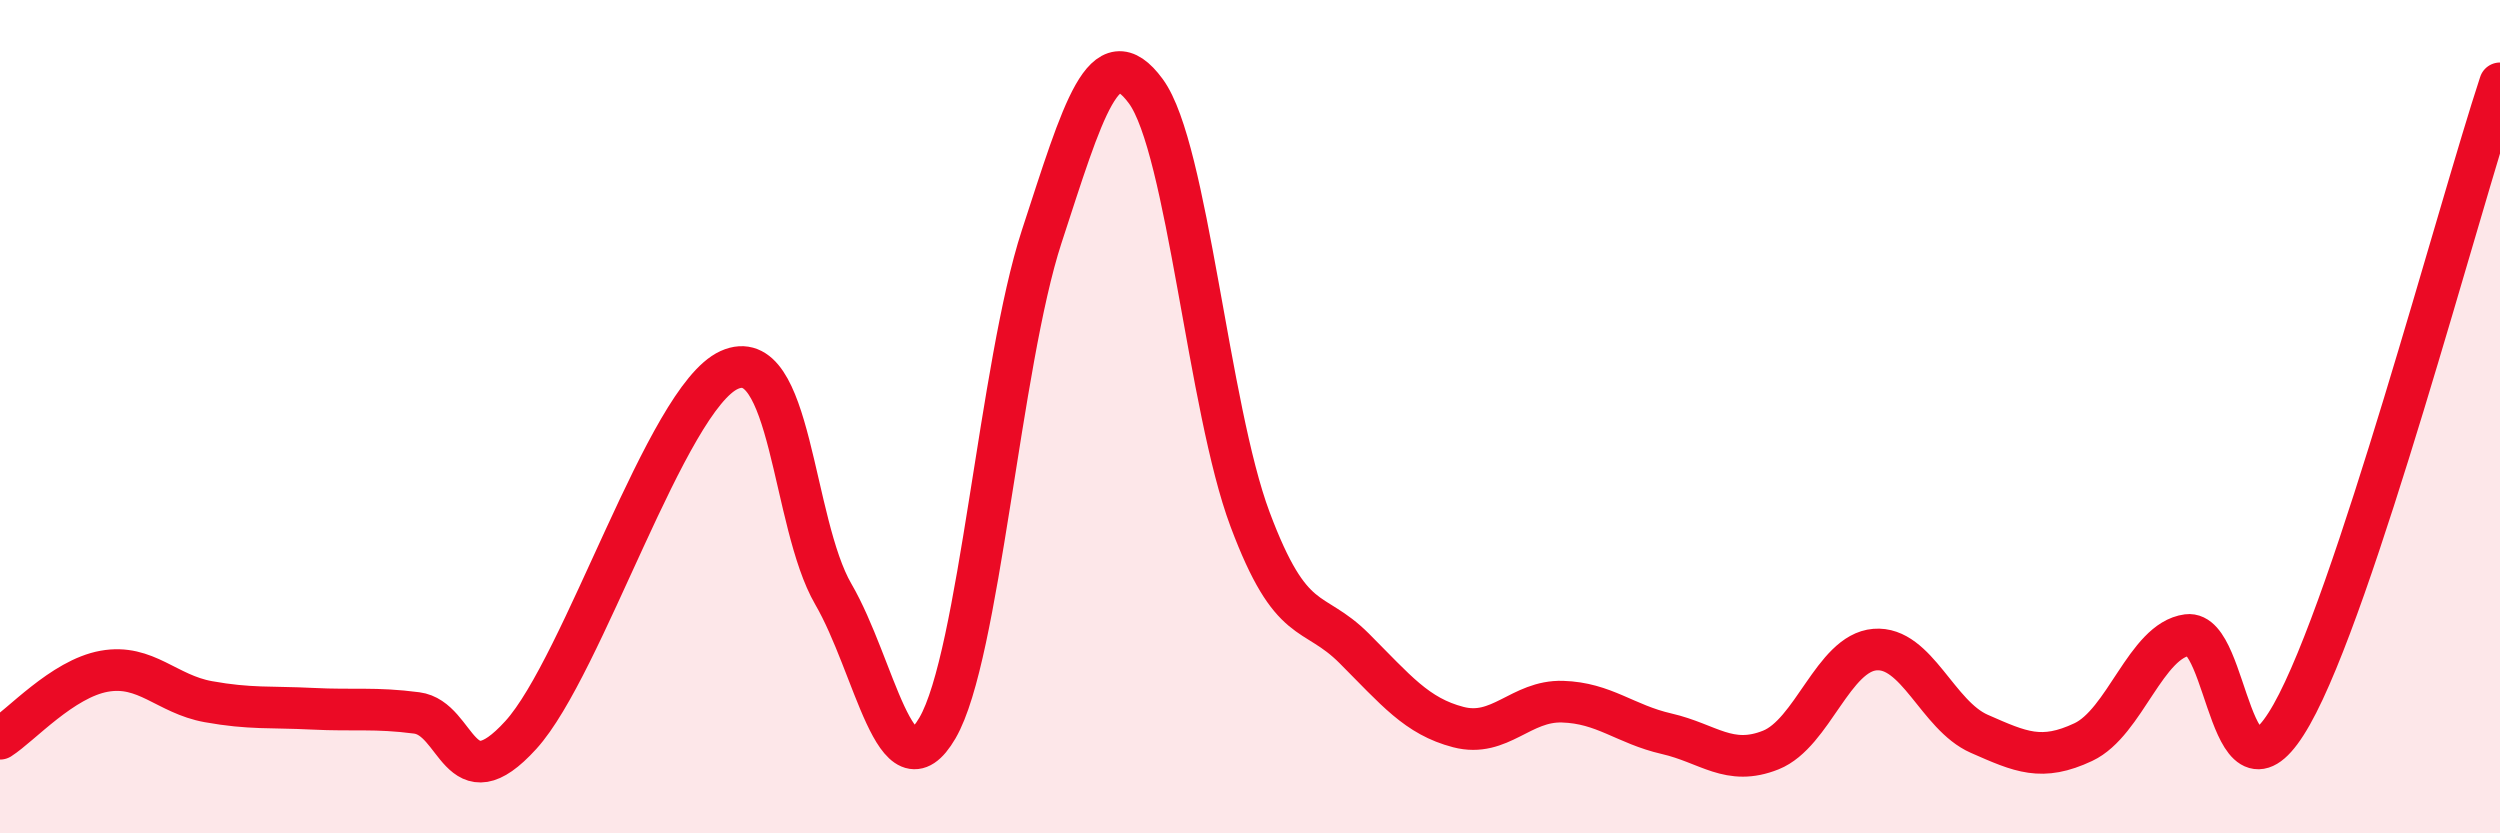
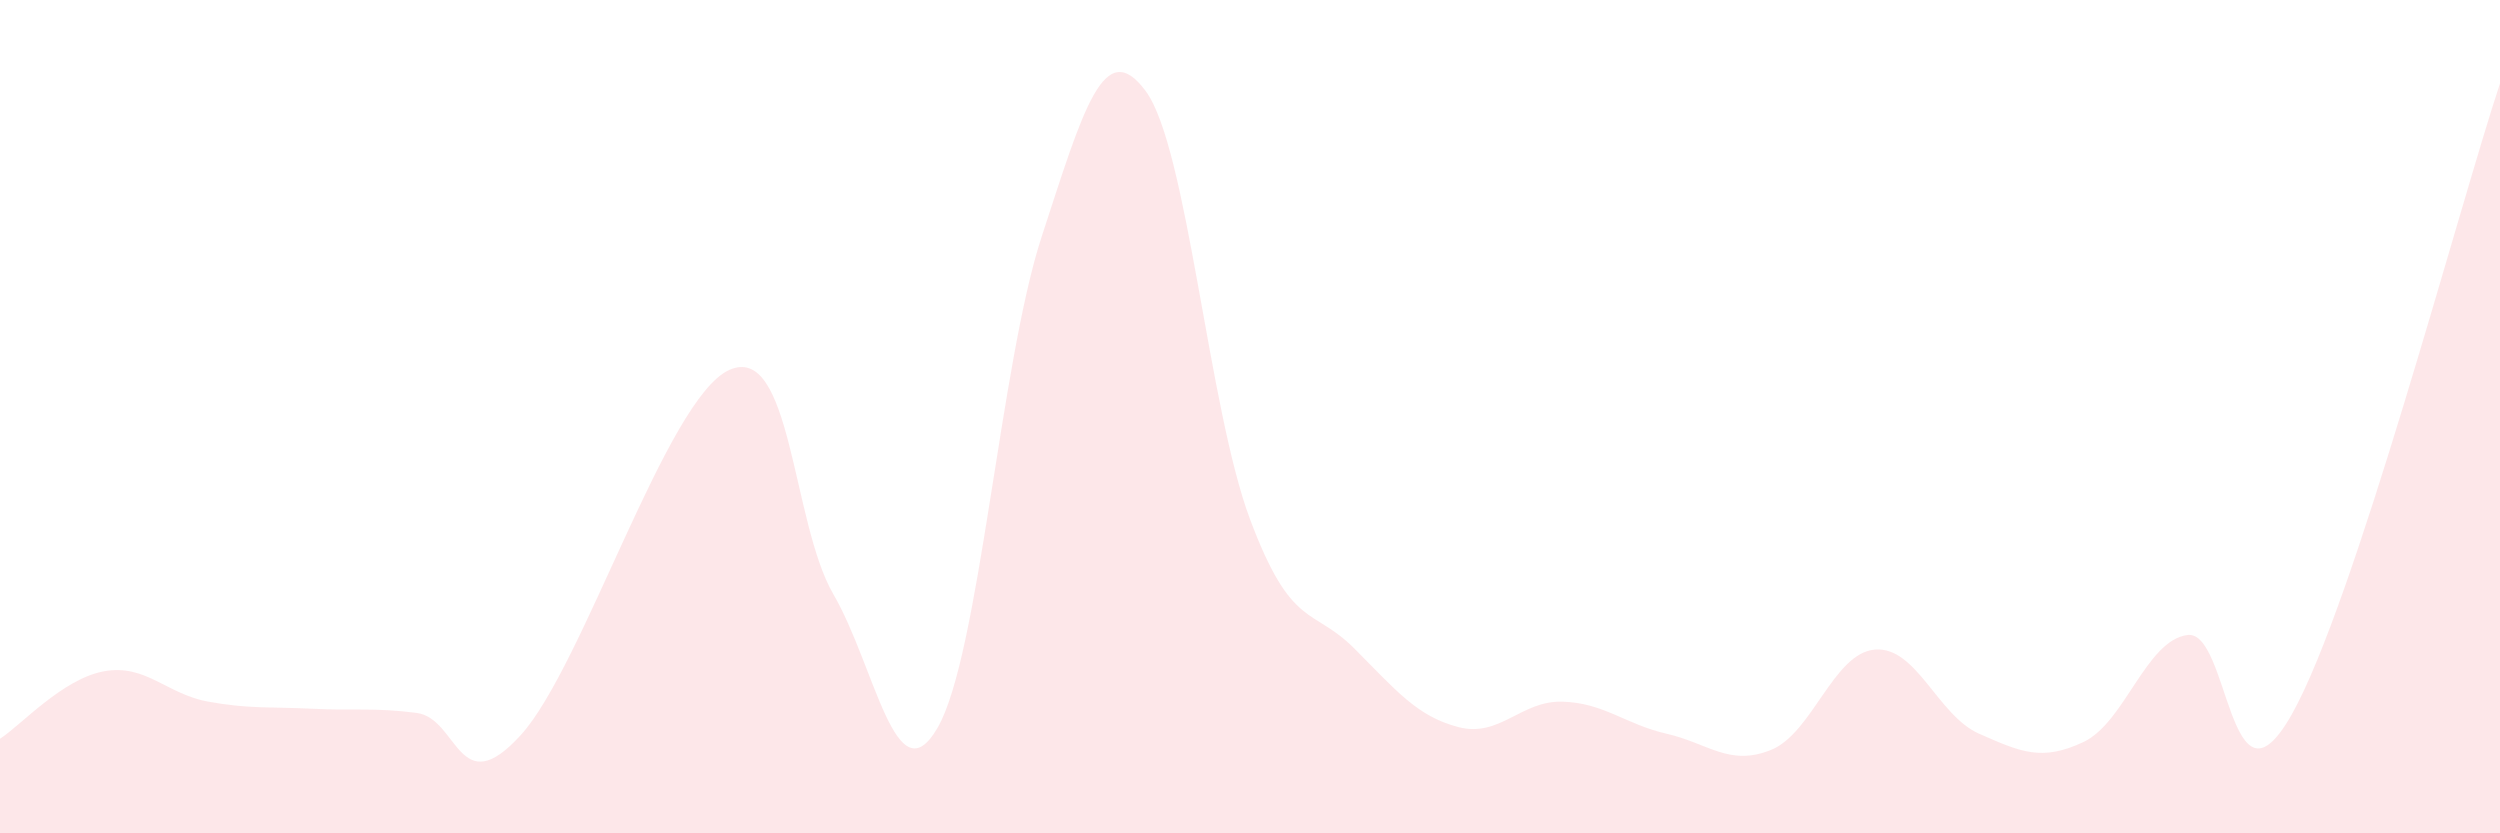
<svg xmlns="http://www.w3.org/2000/svg" width="60" height="20" viewBox="0 0 60 20">
  <path d="M 0,17.73 C 0.5,17.41 1.5,16.29 2.5,16.11 C 3.5,15.93 4,16.66 5,16.84 C 6,17.02 6.5,16.96 7.5,17.01 C 8.5,17.06 9,16.98 10,17.11 C 11,17.24 11,19.29 12.5,17.64 C 14,15.99 16,9.56 17.5,8.88 C 19,8.2 19,12.54 20,14.26 C 21,15.98 21.5,19.19 22.5,17.47 C 23.5,15.75 24,8.74 25,5.68 C 26,2.62 26.5,0.83 27.5,2.19 C 28.5,3.55 29,9.79 30,12.46 C 31,15.13 31.5,14.56 32.5,15.56 C 33.5,16.56 34,17.19 35,17.45 C 36,17.71 36.5,16.81 37.5,16.84 C 38.5,16.87 39,17.38 40,17.61 C 41,17.84 41.5,18.4 42.5,18 C 43.5,17.6 44,15.67 45,15.59 C 46,15.51 46.5,17.17 47.5,17.61 C 48.5,18.05 49,18.28 50,17.81 C 51,17.34 51.5,15.37 52.5,15.24 C 53.5,15.11 53.5,19.8 55,17.15 C 56.5,14.5 59,5.03 60,2L60 20L0 20Z" fill="#EB0A25" opacity="0.1" stroke-linecap="round" stroke-linejoin="round" />
-   <path d="M 0,17.73 C 0.5,17.41 1.5,16.29 2.5,16.11 C 3.5,15.93 4,16.66 5,16.84 C 6,17.02 6.5,16.96 7.5,17.01 C 8.5,17.06 9,16.98 10,17.11 C 11,17.24 11,19.29 12.5,17.64 C 14,15.99 16,9.56 17.5,8.88 C 19,8.2 19,12.54 20,14.26 C 21,15.98 21.5,19.19 22.5,17.47 C 23.5,15.75 24,8.74 25,5.68 C 26,2.62 26.5,0.83 27.5,2.19 C 28.5,3.55 29,9.79 30,12.46 C 31,15.13 31.5,14.56 32.5,15.56 C 33.5,16.56 34,17.19 35,17.45 C 36,17.71 36.5,16.81 37.5,16.84 C 38.5,16.87 39,17.38 40,17.61 C 41,17.84 41.5,18.4 42.5,18 C 43.5,17.6 44,15.67 45,15.59 C 46,15.51 46.5,17.17 47.5,17.61 C 48.5,18.05 49,18.28 50,17.81 C 51,17.34 51.5,15.37 52.5,15.24 C 53.5,15.11 53.5,19.8 55,17.15 C 56.5,14.5 59,5.03 60,2" stroke="#EB0A25" stroke-width="1" fill="none" stroke-linecap="round" stroke-linejoin="round" />
</svg>